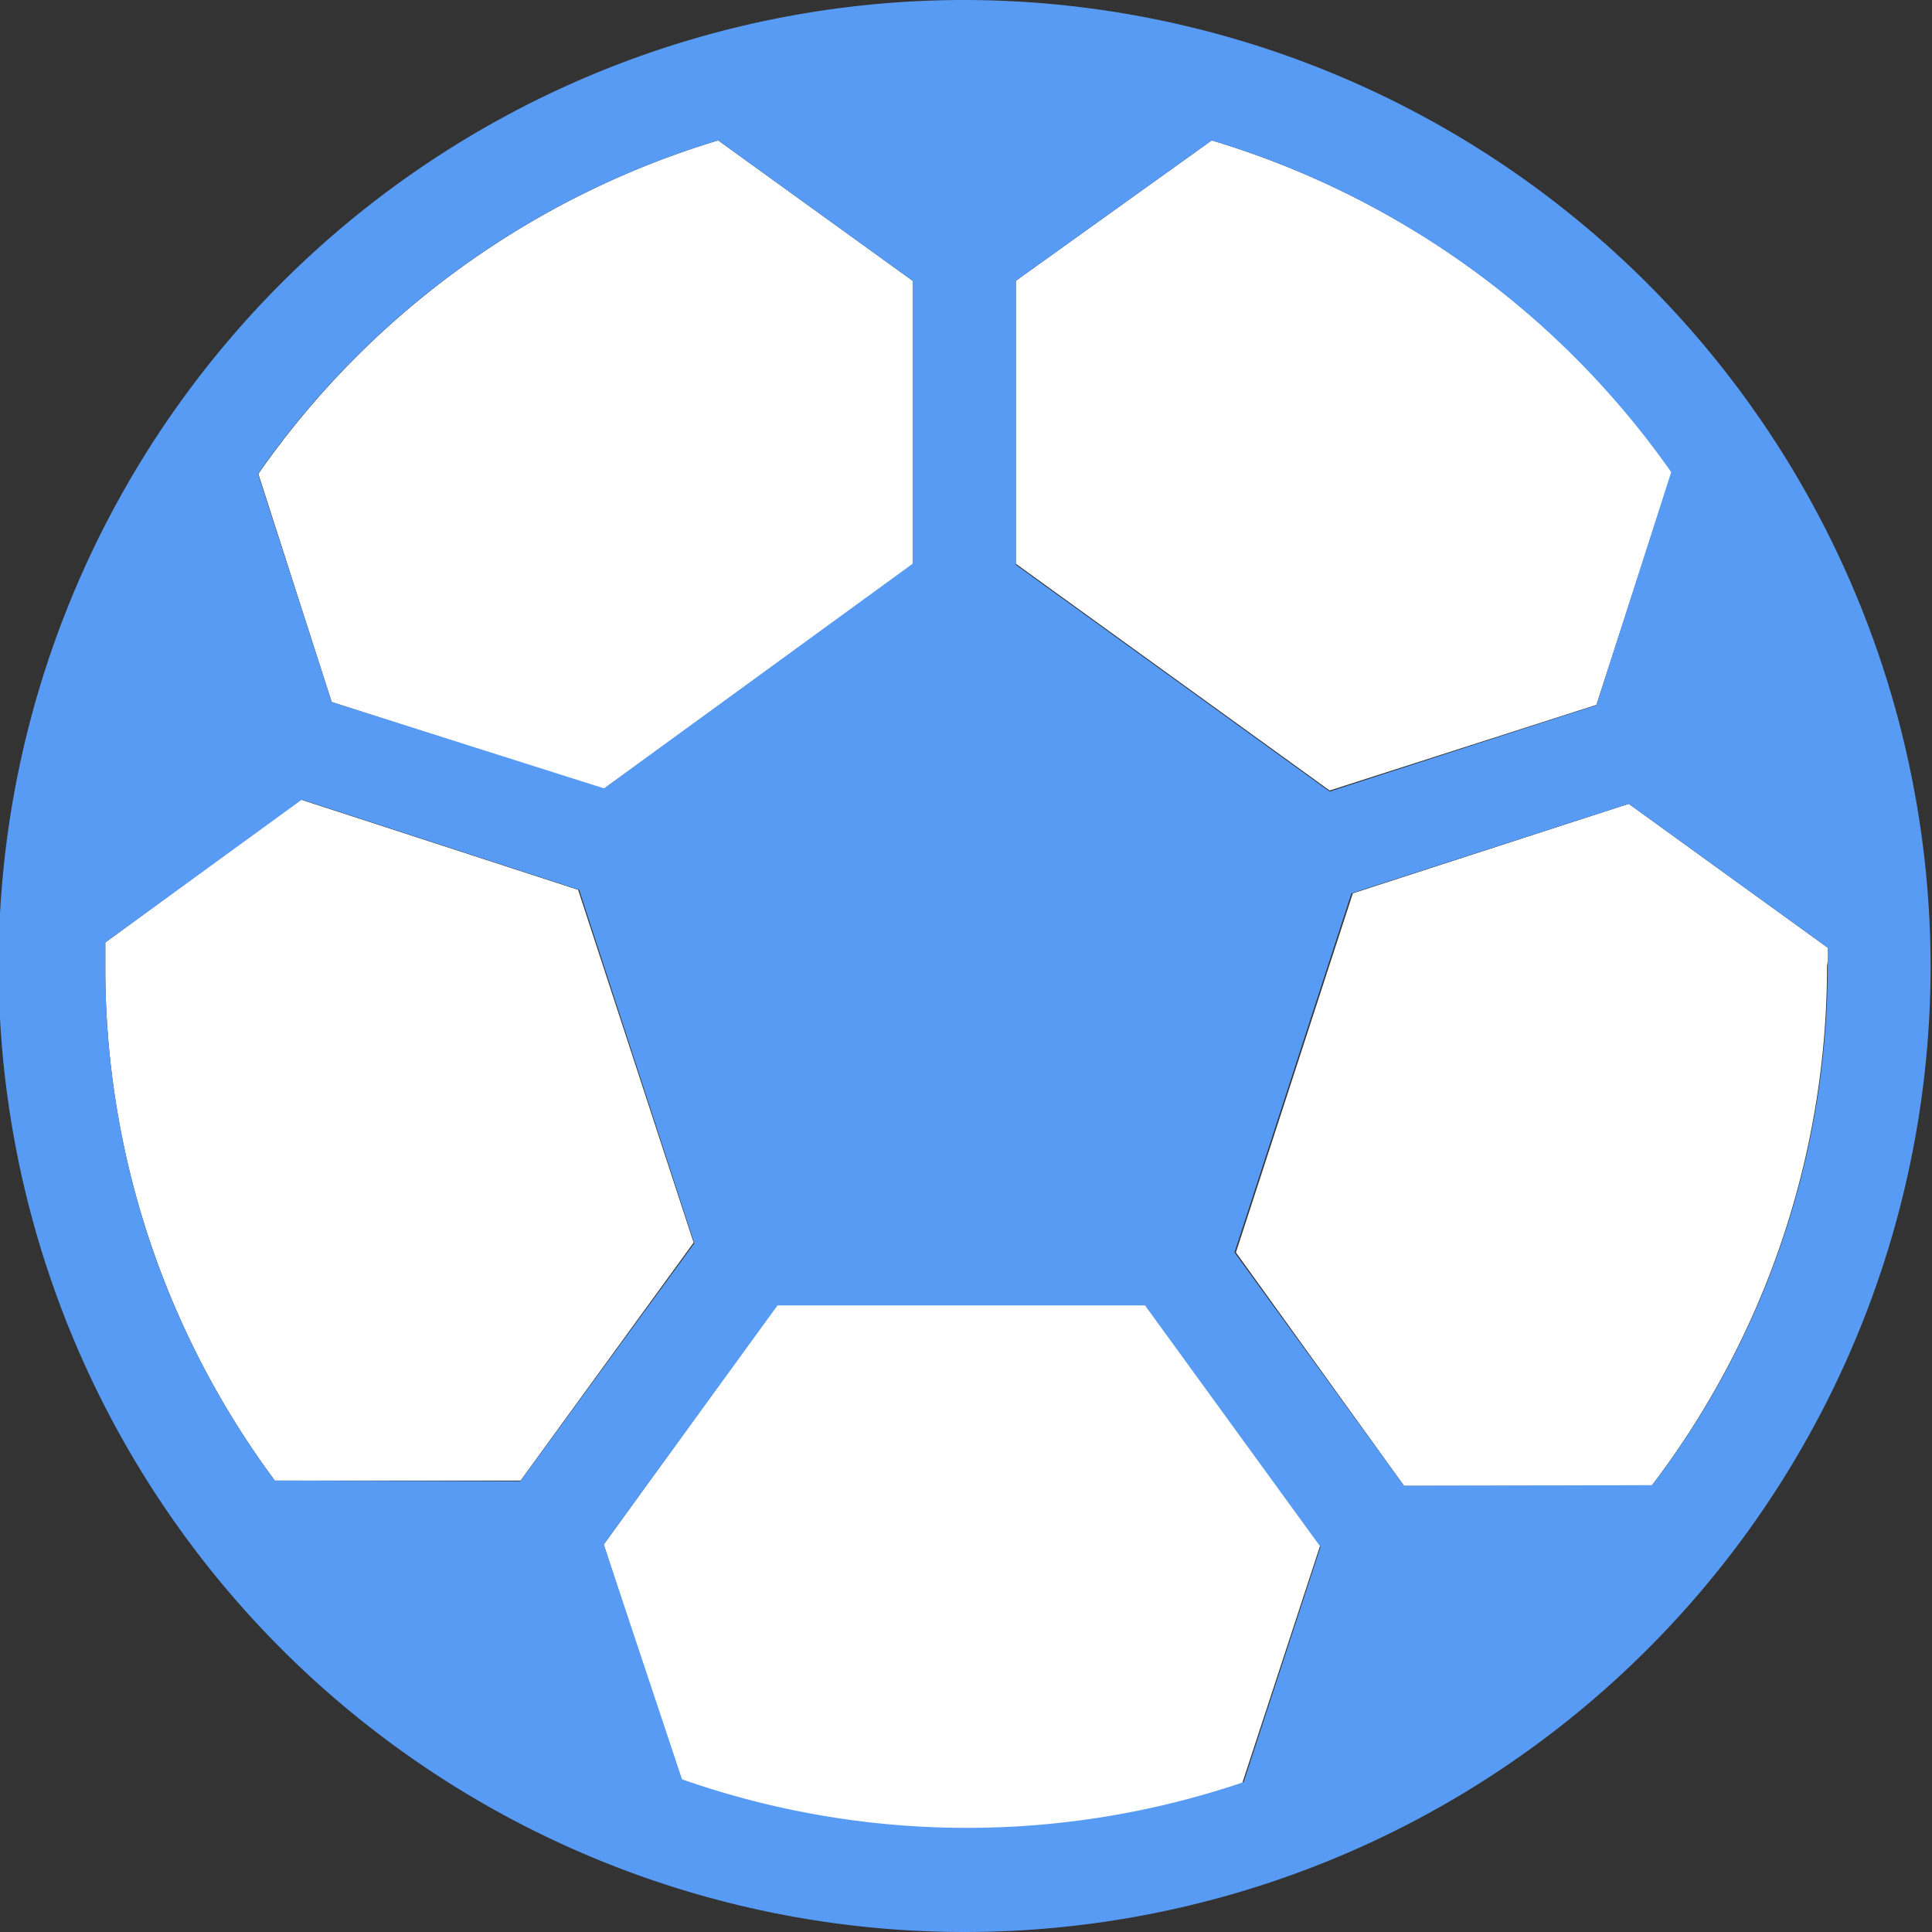
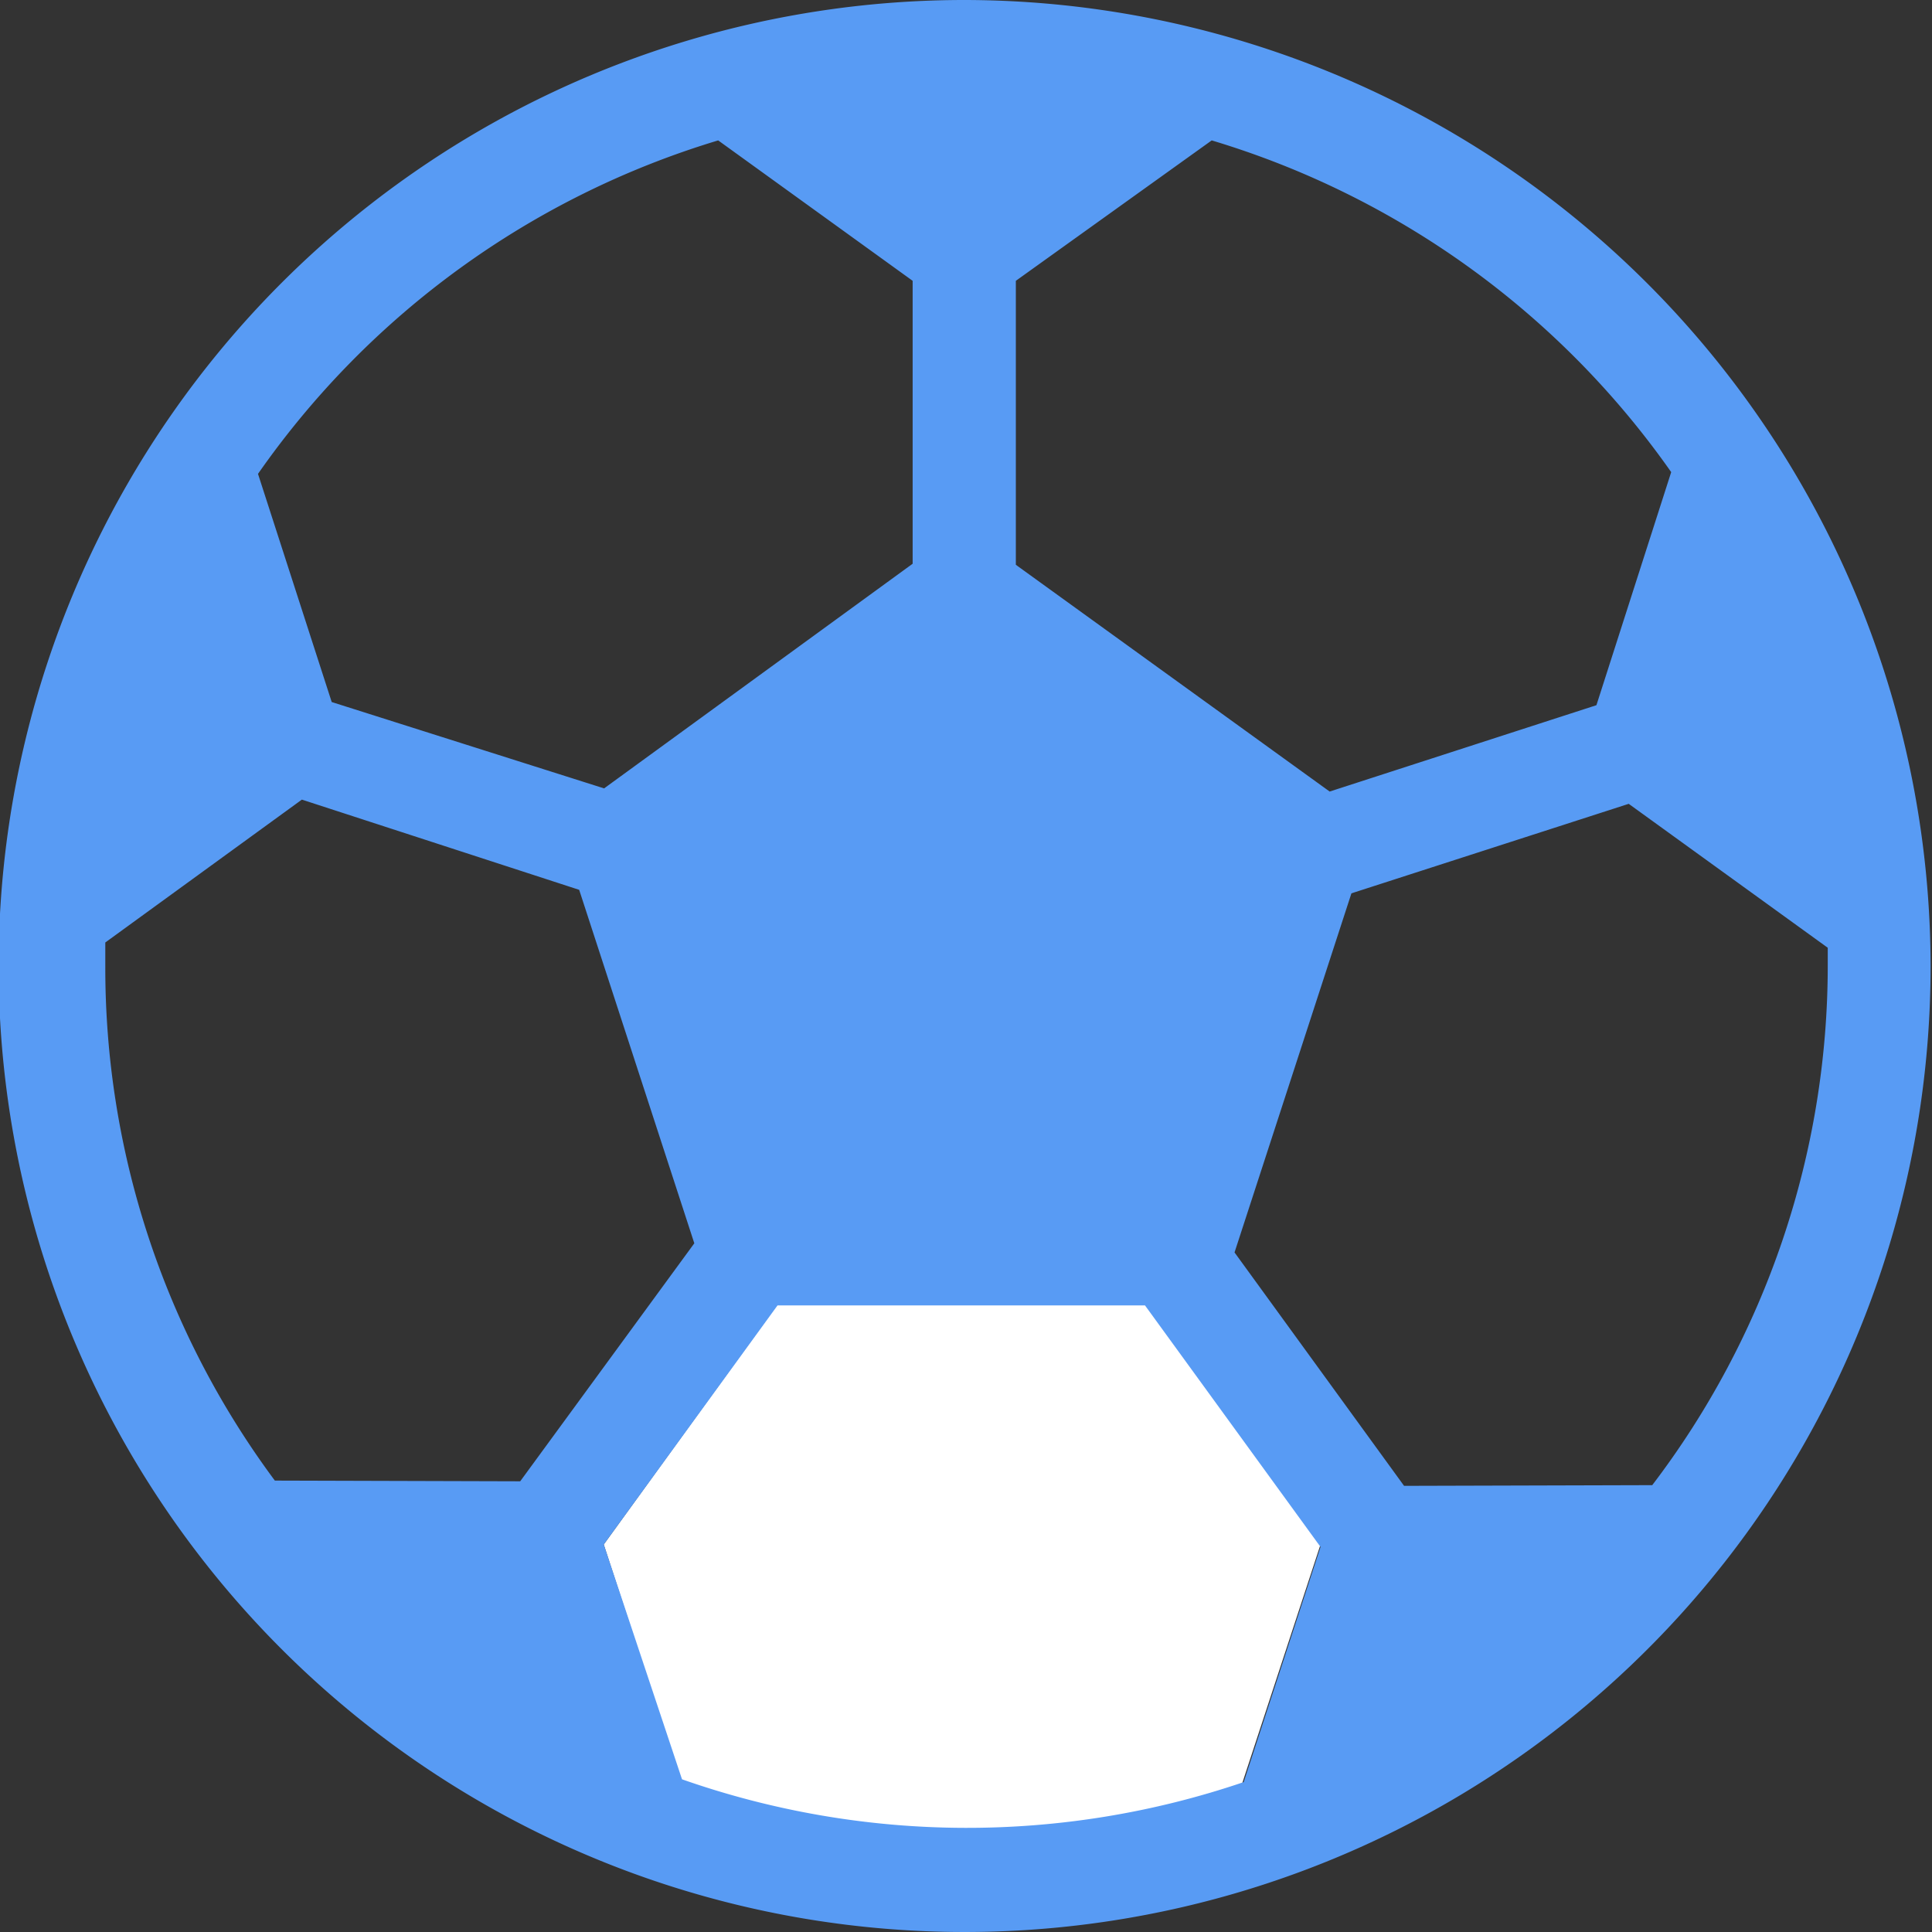
<svg xmlns="http://www.w3.org/2000/svg" viewBox="0 0 55.04 55.04">
  <rect x="0" y="0" width="55.04" height="55.04" fill="#333333" stroke="none" />
  <g fill="#fff">
-     <path d="m45.48 20.08 2.15-6.64a24.72 24.72 0 0 0 -13.11-9.44l-5.58 4v8.06l8.94 6.46z" />
-     <path d="m52.07 27-5.67-4.1-7.86 2.55-3.33 10.23 4.79 6.65h7.05a24.43 24.43 0 0 0 5-14.82c.03-.15.03-.32.02-.51z" />
-     <path d="m16.47 25.35-7.9-2.57-5.57 4.07v.67a24.48 24.48 0 0 0 4.83 14.66h7l4.93-6.78z" />
-     <path d="m17.19 22.48 8.81-6.4v-8.08l-5.54-4a24.62 24.62 0 0 0 -13.1 9.5l2.09 6.5z" />
    <path d="m22.15 37.16-4.95 6.84 2.19 6.72a24.5 24.5 0 0 0 16 .08l2.23-6.8-5-6.88z" />
  </g>
  <path d="m27.52 0a27.52 27.52 0 1 0 27.48 27.52 27.56 27.56 0 0 0 -27.48-27.52zm1.42 8 5.58-4a24.64 24.64 0 0 1 13.09 9.45l-2.13 6.64-7.6 2.46-8.94-6.46zm-8.48-4 5.54 4v8.06l-8.79 6.4-7.76-2.46-2.1-6.5a24.65 24.65 0 0 1 13.11-9.5zm-12.63 38.18a24.48 24.48 0 0 1 -4.83-14.66v-.67l5.6-4.07 7.9 2.57 3.28 10.07-4.96 6.78zm27.6 8.59a24.5 24.5 0 0 1 -16-.08l-2.23-6.69 4.95-6.81h10.47l5 6.88zm4.57-8.44-4.83-6.65 3.33-10.23 7.9-2.55 5.67 4.1v.49a24.43 24.43 0 0 1 -5 14.82z" fill="#589bf4" />
</svg>